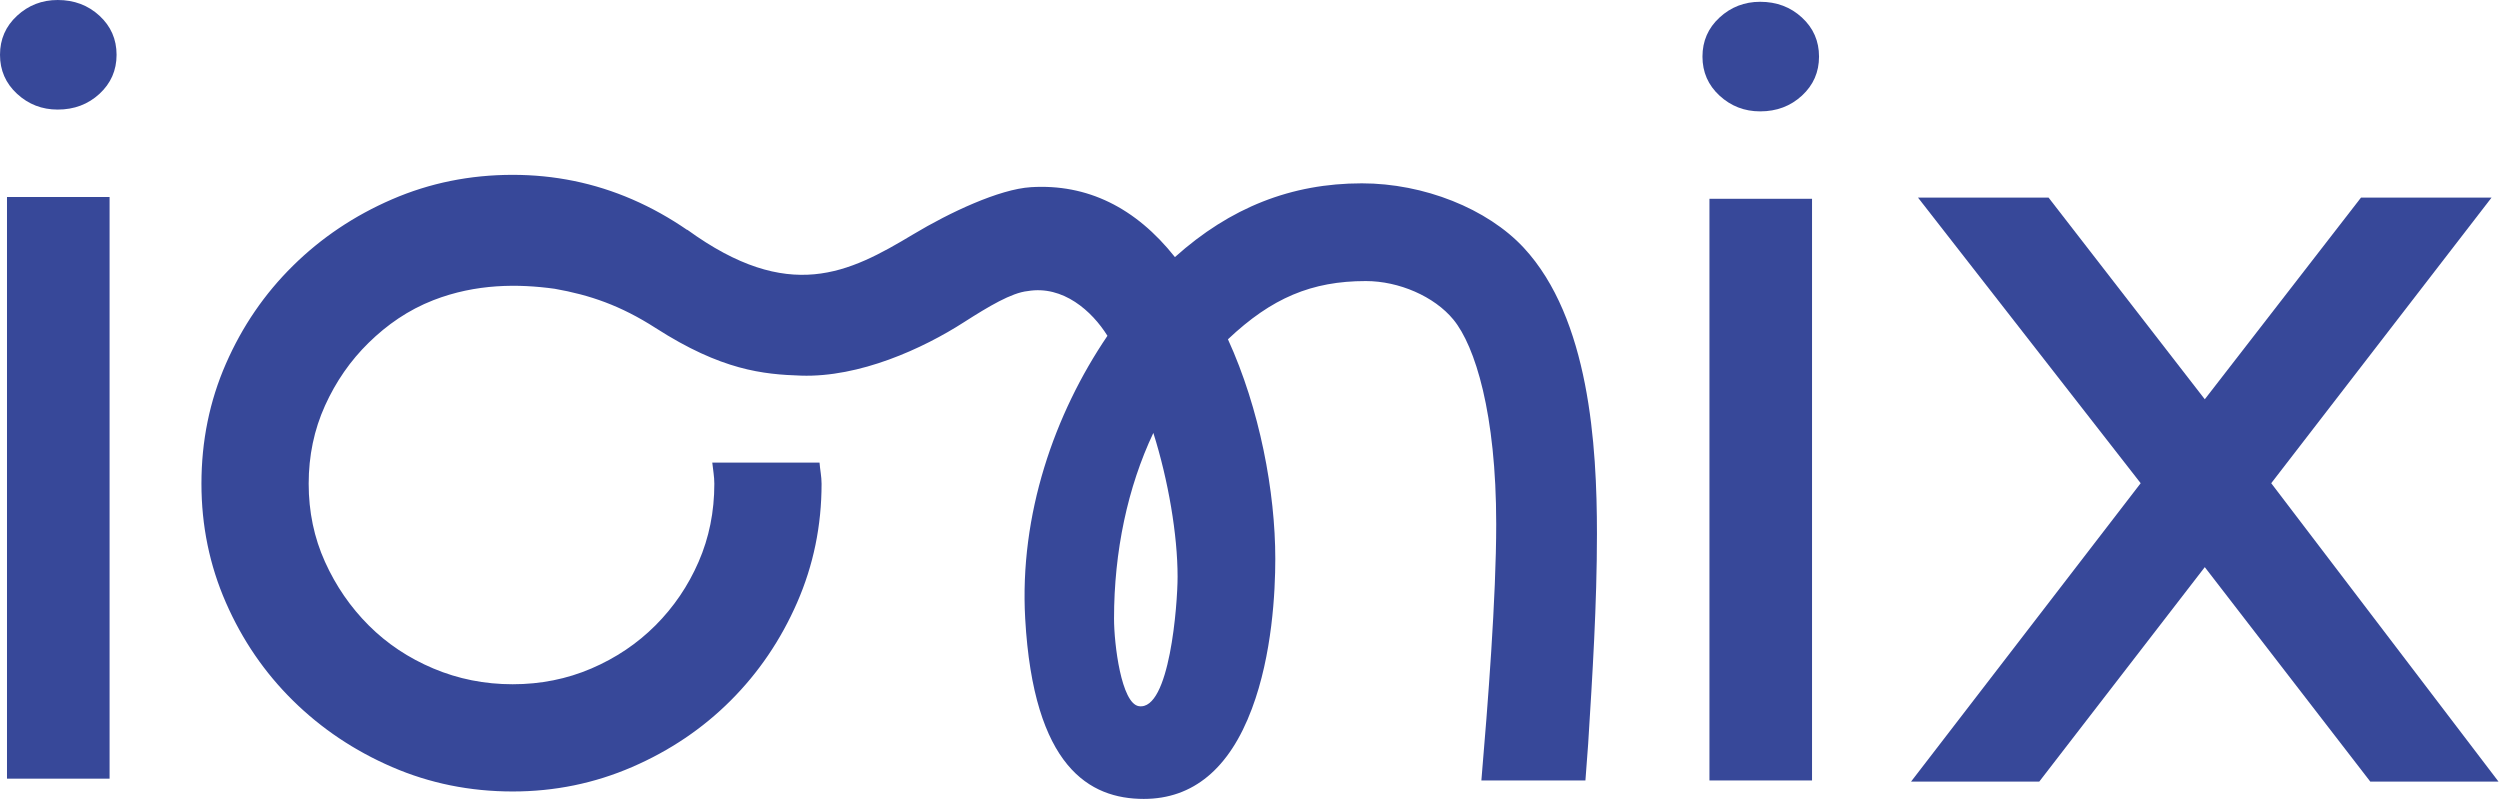
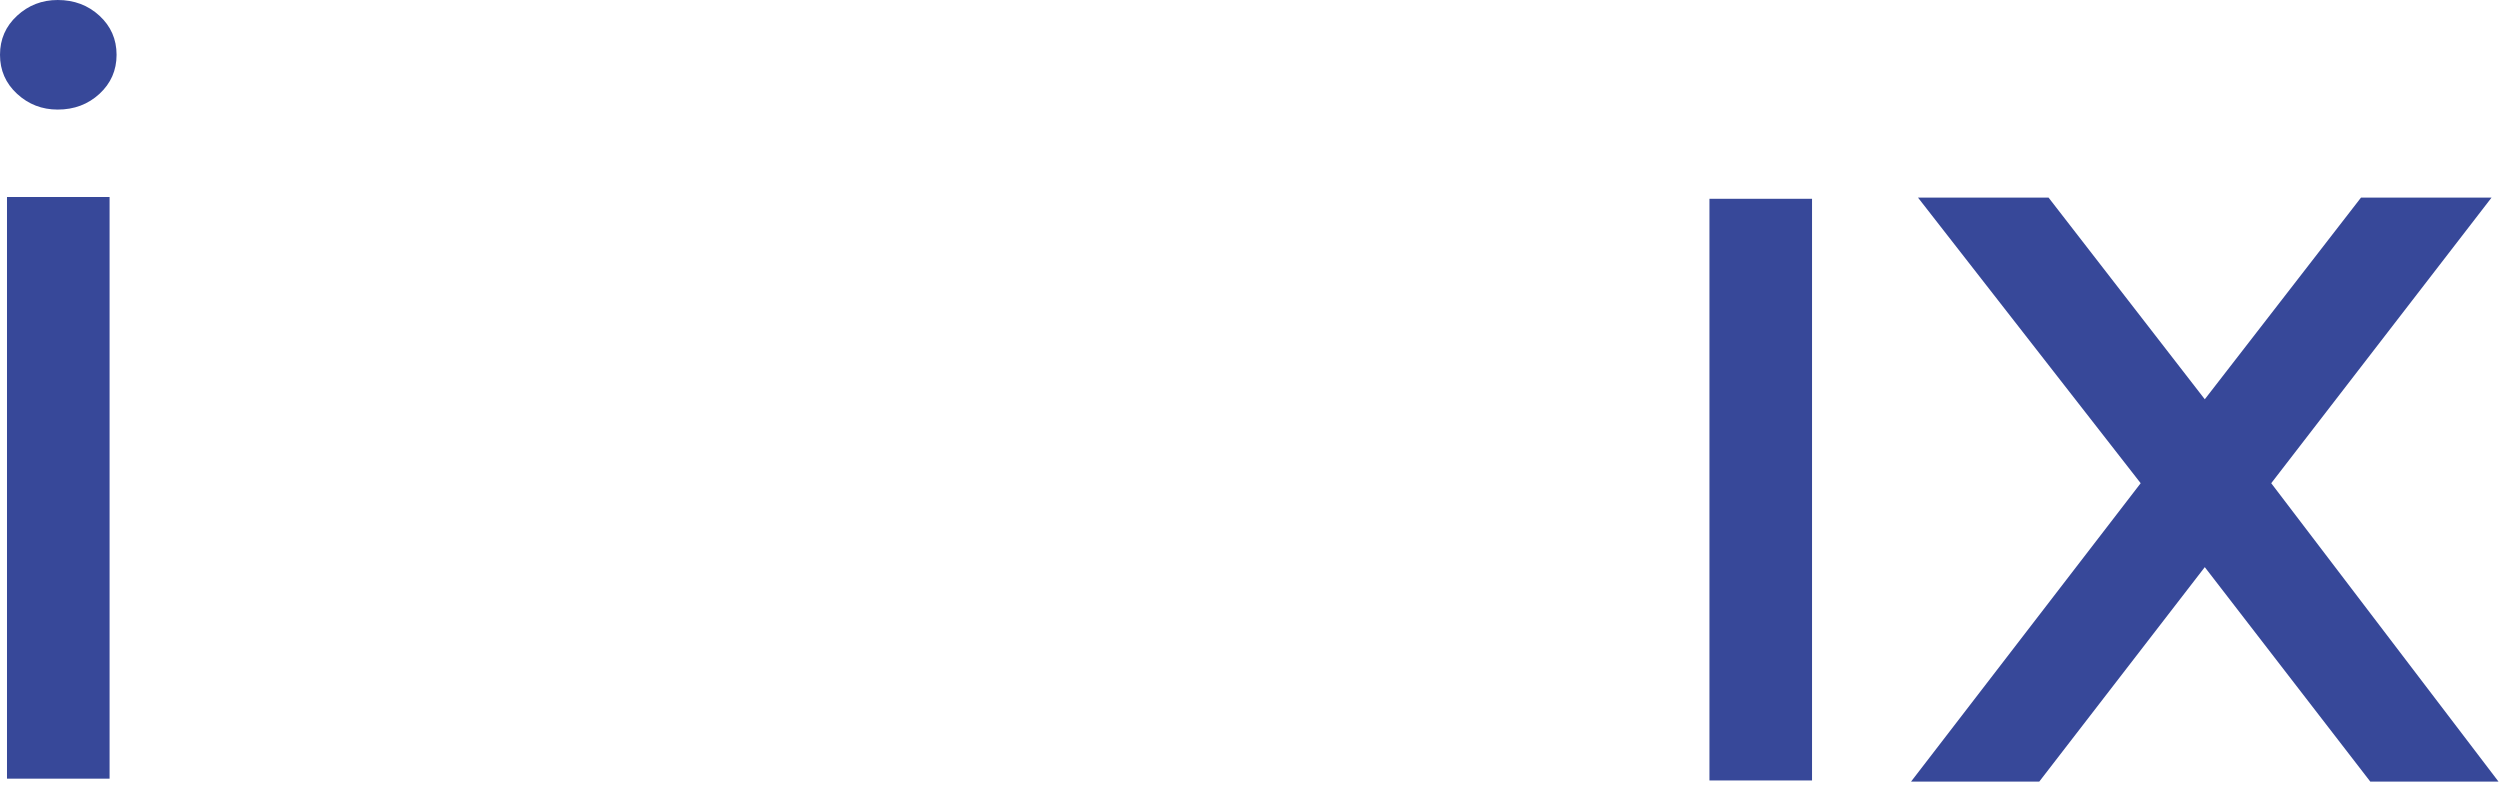
<svg xmlns="http://www.w3.org/2000/svg" width="915" height="293" viewBox="0 0 915 293" fill="none">
  <path d="M21.119 -9.41793e-07C15.371 -1.19306e-06 10.414 1.921 6.248 5.76C2.082 9.601 -0 14.364 -0 20.055C-0 25.745 2.082 30.501 6.248 34.342C10.414 38.184 15.371 40.104 21.119 40.104C27.145 40.104 32.244 38.184 36.41 34.342C40.575 30.501 42.665 25.745 42.665 20.055C42.665 14.364 40.575 9.601 36.41 5.76C32.244 1.921 27.145 -6.78409e-07 21.119 -9.41793e-07Z" fill="#374899" />
  <path d="M40.105 284.989L40.105 72.102L2.558 72.102L2.558 284.989L40.105 284.989Z" fill="#374899" />
  <path d="M663.205 285.647L663.205 72.757L625.659 72.757L625.659 285.647L663.205 285.647Z" fill="#374899" />
-   <path d="M644.222 0.658C638.474 0.658 633.513 2.577 629.347 6.418C625.182 10.259 623.102 15.022 623.102 20.712C623.102 26.403 625.182 31.159 629.347 35C633.513 38.841 638.474 40.762 644.222 40.762C650.247 40.762 655.346 38.841 659.512 35C663.678 31.159 665.764 26.403 665.764 20.712C665.764 15.022 663.678 10.259 659.512 6.418C655.346 2.577 650.247 0.658 644.222 0.658Z" fill="#374899" />
  <path d="M831.269 176.857L911.9 72.334L864.116 72.334L806.951 146.136L749.783 72.334L701.995 72.334L783.488 176.857L699.438 286.073L746.364 286.073L806.951 207.573L867.531 286.073L914.46 286.073L831.269 176.857Z" fill="#374899" />
-   <path d="M531.951 116.98C539.884 126.647 547.613 151.361 547.613 191.775C547.613 218.802 544.556 257.728 542.183 285.647L580.263 285.647C580.692 280.021 581.129 274.391 581.264 272.304C582.833 247.147 584.483 221.152 584.483 195.427C584.483 162.858 581.697 116.574 557.676 90.66C544.367 76.35 521.103 67.099 498.435 67.099C472.656 67.099 450.258 75.944 430.024 94.095C415.633 75.944 397.895 67.237 377.33 68.505C365.745 69.219 347.591 77.749 334.238 85.764C310.672 99.909 288.832 111.167 251.545 84.087L251.497 84.147C245.252 79.855 238.581 76.076 231.368 72.952C217.569 66.984 202.999 63.993 187.641 63.993C171.996 63.993 157.274 66.984 143.485 72.952C129.685 78.925 117.597 87.034 107.22 97.274C96.832 107.514 88.66 119.455 82.689 133.111C76.71 146.761 73.728 161.416 73.728 177.051C73.728 192.414 76.71 206.915 82.688 220.57C88.66 234.221 96.832 246.168 107.22 256.409C117.597 266.642 129.685 274.749 143.485 280.724C157.274 286.697 171.996 289.681 187.641 289.681C202.999 289.681 217.569 286.697 231.368 280.724C245.161 274.749 257.178 266.642 267.417 256.409C277.659 246.168 285.764 234.221 291.735 220.57C297.706 206.915 300.696 192.414 300.696 177.051C300.696 174.385 300.141 171.903 299.945 169.303L260.695 169.303C260.955 171.881 261.445 174.375 261.445 177.051C261.445 187.291 259.525 196.821 255.683 205.638C251.849 214.453 246.578 222.207 239.899 228.89C233.218 235.573 225.394 240.831 216.437 244.672C207.479 248.513 197.876 250.434 187.641 250.434C177.399 250.434 167.729 248.513 158.626 244.672C149.524 240.831 141.628 235.573 134.95 228.89C128.262 222.207 122.933 214.453 118.95 205.638C114.967 196.821 112.975 187.291 112.975 177.051C112.975 166.811 114.967 157.285 118.95 148.469C122.933 139.652 128.262 131.976 134.95 125.43C141.628 118.889 149.419 113.441 158.626 109.859C174.248 103.779 189.734 103.857 203.019 105.693C215.852 107.957 227.081 111.778 239.967 120.054C264.137 135.577 279.359 137.022 293.155 137.479C314.547 138.189 337.738 127.639 352.893 117.876C361.813 112.178 370.225 107.133 376.156 106.533C389.09 104.361 399.667 113.834 405.327 122.904C385.905 151.524 373.081 188.318 375.22 226.399C378.279 280.848 398.835 292.403 418.636 292.403C436.679 292.403 449.988 281.312 458.184 259.428C465.65 239.573 466.759 216.526 466.759 204.543C466.759 180.008 461.059 149.638 449.427 124.183C465.441 109.035 480.103 102.868 499.904 102.868C511.968 102.868 524.961 108.463 531.951 116.98ZM416.797 258.455C410.414 257.423 407.735 235.84 407.735 226.4C407.735 201.811 412.712 178.358 422.125 158.449C427.617 175.815 430.998 195.833 430.998 211.089C430.998 221.098 428.11 260.283 416.797 258.455Z" fill="#374899" />
</svg>